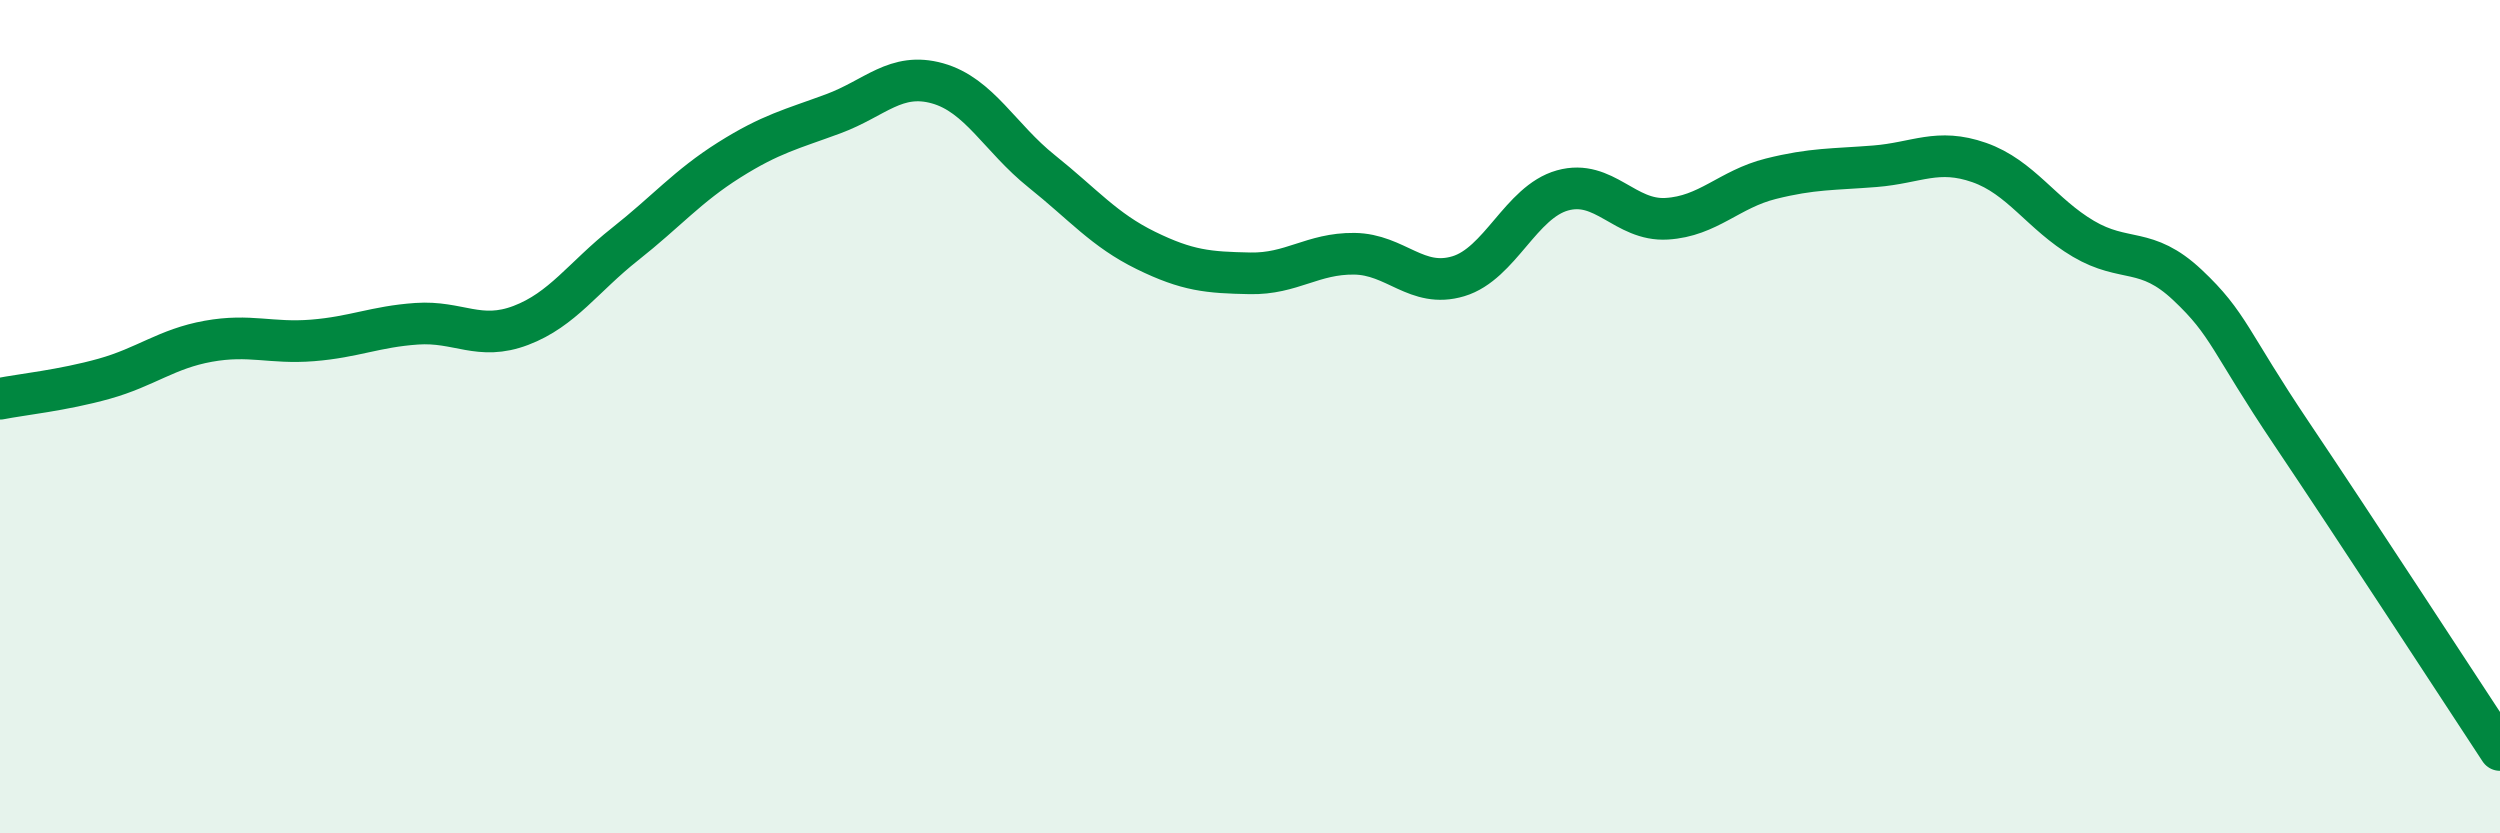
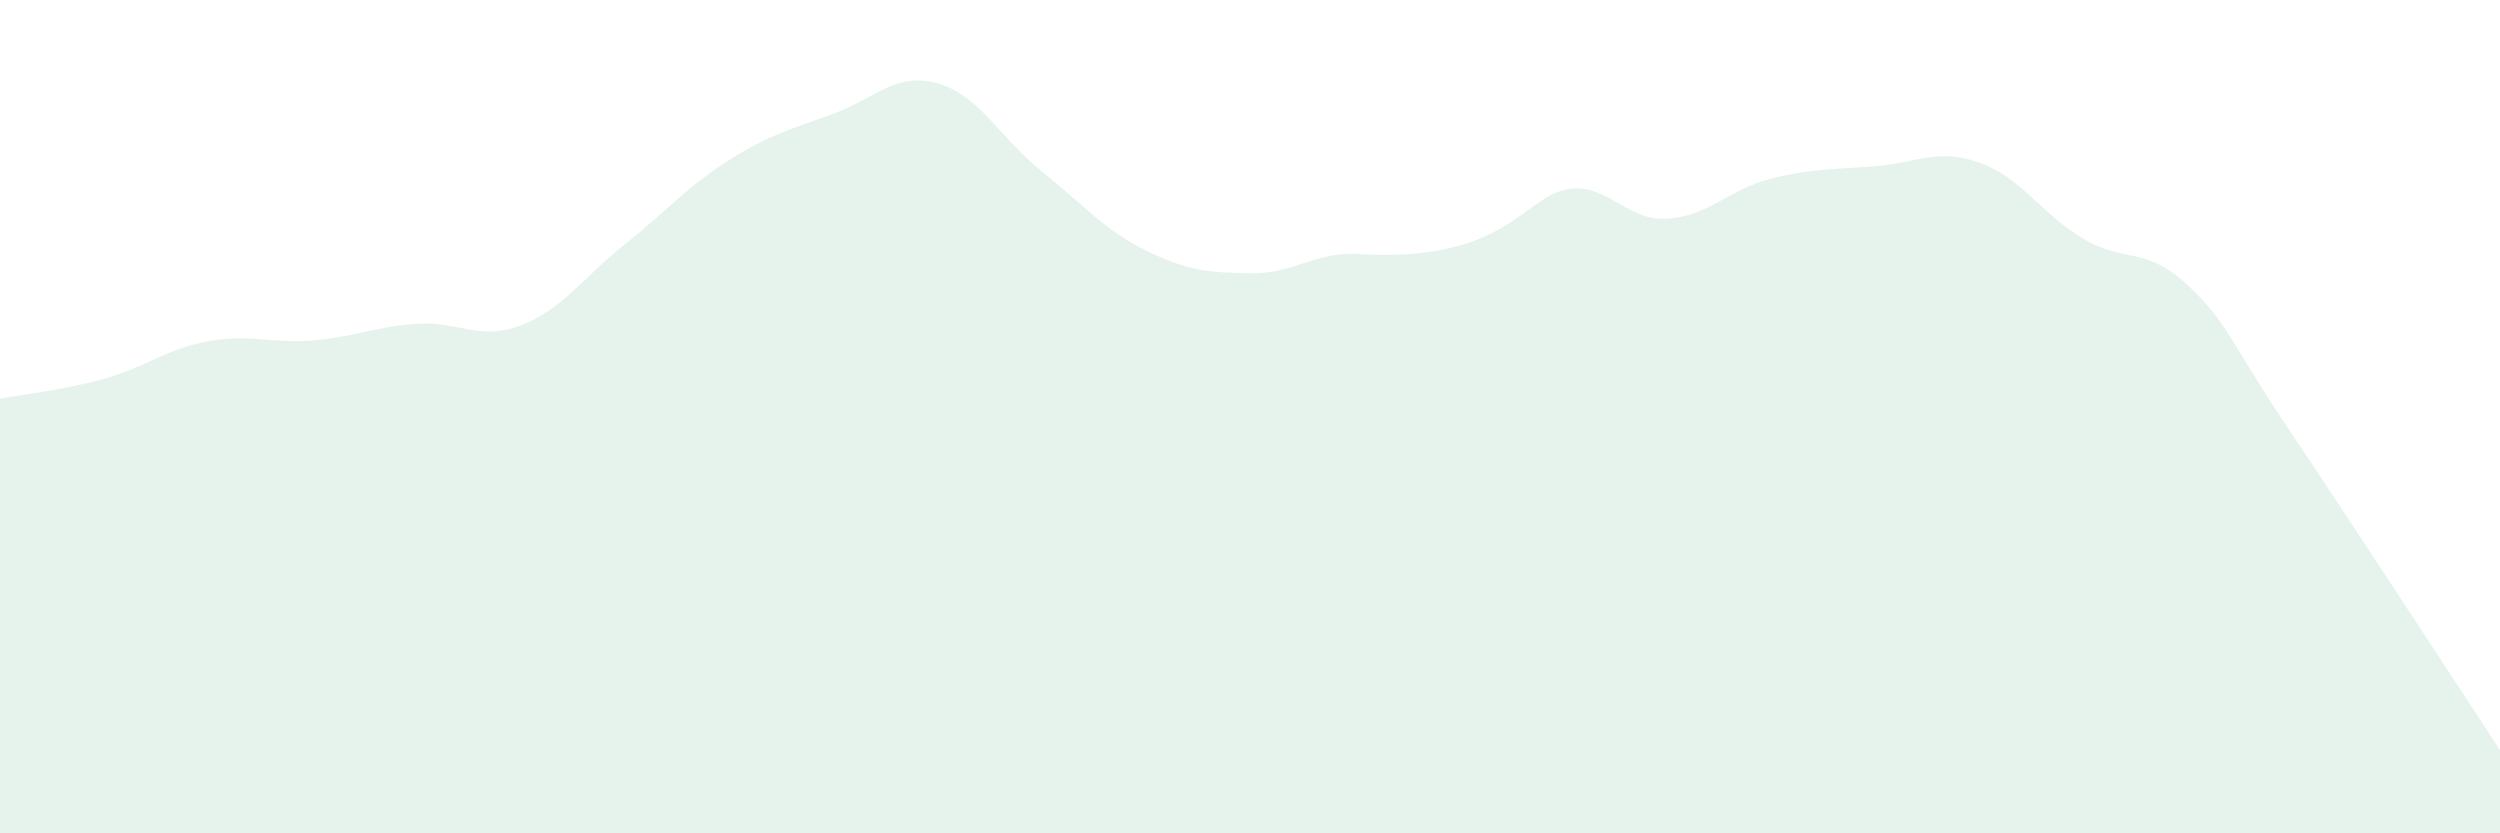
<svg xmlns="http://www.w3.org/2000/svg" width="60" height="20" viewBox="0 0 60 20">
-   <path d="M 0,9.57 C 0.5,9.47 1.5,9.37 2.5,9.09 C 3.5,8.81 4,8.37 5,8.19 C 6,8.01 6.5,8.25 7.5,8.17 C 8.5,8.09 9,7.84 10,7.77 C 11,7.7 11.5,8.19 12.5,7.81 C 13.5,7.43 14,6.65 15,5.86 C 16,5.07 16.5,4.47 17.5,3.84 C 18.5,3.21 19,3.1 20,2.73 C 21,2.36 21.5,1.72 22.5,2 C 23.5,2.28 24,3.31 25,4.11 C 26,4.91 26.5,5.52 27.5,6.01 C 28.5,6.5 29,6.54 30,6.56 C 31,6.58 31.5,6.08 32.5,6.09 C 33.5,6.1 34,6.93 35,6.63 C 36,6.33 36.5,4.85 37.5,4.57 C 38.5,4.29 39,5.31 40,5.25 C 41,5.19 41.5,4.54 42.5,4.29 C 43.5,4.04 44,4.07 45,3.99 C 46,3.91 46.5,3.55 47.5,3.9 C 48.5,4.25 49,5.14 50,5.73 C 51,6.32 51.5,5.9 52.5,6.84 C 53.5,7.78 53.5,8.18 55,10.41 C 56.5,12.64 59,16.48 60,18L60 20L0 20Z" fill="#008740" opacity="0.1" stroke-linecap="round" stroke-linejoin="round" />
-   <path d="M 0,9.57 C 0.5,9.47 1.5,9.37 2.5,9.09 C 3.5,8.81 4,8.37 5,8.19 C 6,8.01 6.5,8.25 7.5,8.17 C 8.5,8.09 9,7.84 10,7.77 C 11,7.7 11.5,8.19 12.5,7.81 C 13.5,7.43 14,6.65 15,5.86 C 16,5.07 16.5,4.47 17.5,3.84 C 18.5,3.21 19,3.1 20,2.73 C 21,2.36 21.5,1.72 22.5,2 C 23.5,2.28 24,3.31 25,4.11 C 26,4.91 26.5,5.52 27.5,6.01 C 28.5,6.5 29,6.54 30,6.56 C 31,6.58 31.5,6.08 32.5,6.09 C 33.5,6.1 34,6.93 35,6.63 C 36,6.33 36.5,4.85 37.5,4.57 C 38.5,4.29 39,5.31 40,5.25 C 41,5.19 41.5,4.54 42.5,4.29 C 43.5,4.04 44,4.07 45,3.99 C 46,3.91 46.5,3.55 47.5,3.9 C 48.5,4.25 49,5.14 50,5.73 C 51,6.32 51.5,5.9 52.5,6.84 C 53.5,7.78 53.5,8.18 55,10.41 C 56.5,12.64 59,16.48 60,18" stroke="#008740" stroke-width="1" fill="none" stroke-linecap="round" stroke-linejoin="round" />
+   <path d="M 0,9.57 C 0.5,9.47 1.5,9.37 2.5,9.09 C 3.5,8.81 4,8.37 5,8.19 C 6,8.01 6.5,8.25 7.5,8.17 C 8.5,8.09 9,7.84 10,7.77 C 11,7.7 11.5,8.19 12.5,7.81 C 13.5,7.43 14,6.65 15,5.86 C 16,5.07 16.5,4.47 17.5,3.84 C 18.5,3.21 19,3.1 20,2.73 C 21,2.36 21.5,1.72 22.5,2 C 23.5,2.28 24,3.31 25,4.11 C 26,4.91 26.5,5.52 27.5,6.01 C 28.5,6.5 29,6.54 30,6.56 C 31,6.58 31.5,6.08 32.5,6.09 C 36,6.33 36.5,4.85 37.5,4.57 C 38.5,4.29 39,5.31 40,5.25 C 41,5.19 41.5,4.54 42.5,4.29 C 43.5,4.04 44,4.07 45,3.99 C 46,3.91 46.5,3.55 47.5,3.9 C 48.5,4.25 49,5.14 50,5.73 C 51,6.32 51.5,5.9 52.5,6.84 C 53.5,7.78 53.5,8.18 55,10.41 C 56.5,12.64 59,16.48 60,18L60 20L0 20Z" fill="#008740" opacity="0.1" stroke-linecap="round" stroke-linejoin="round" />
</svg>